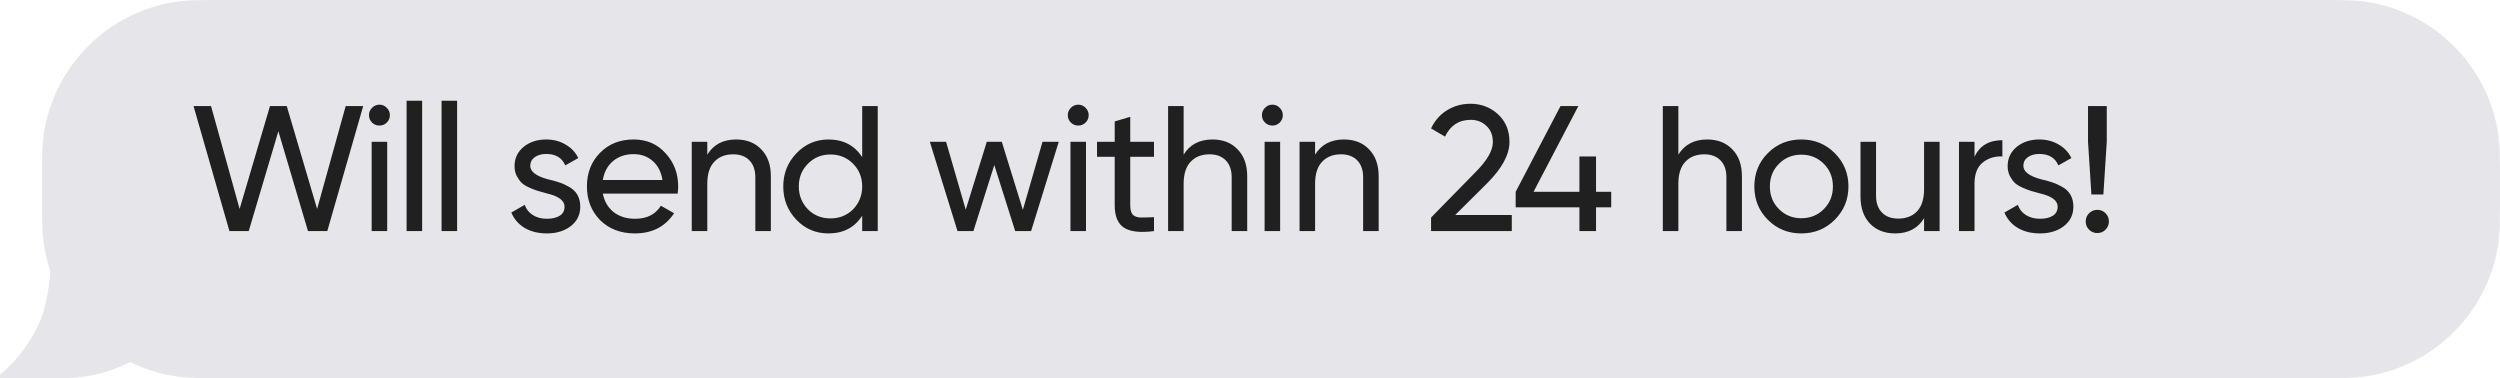
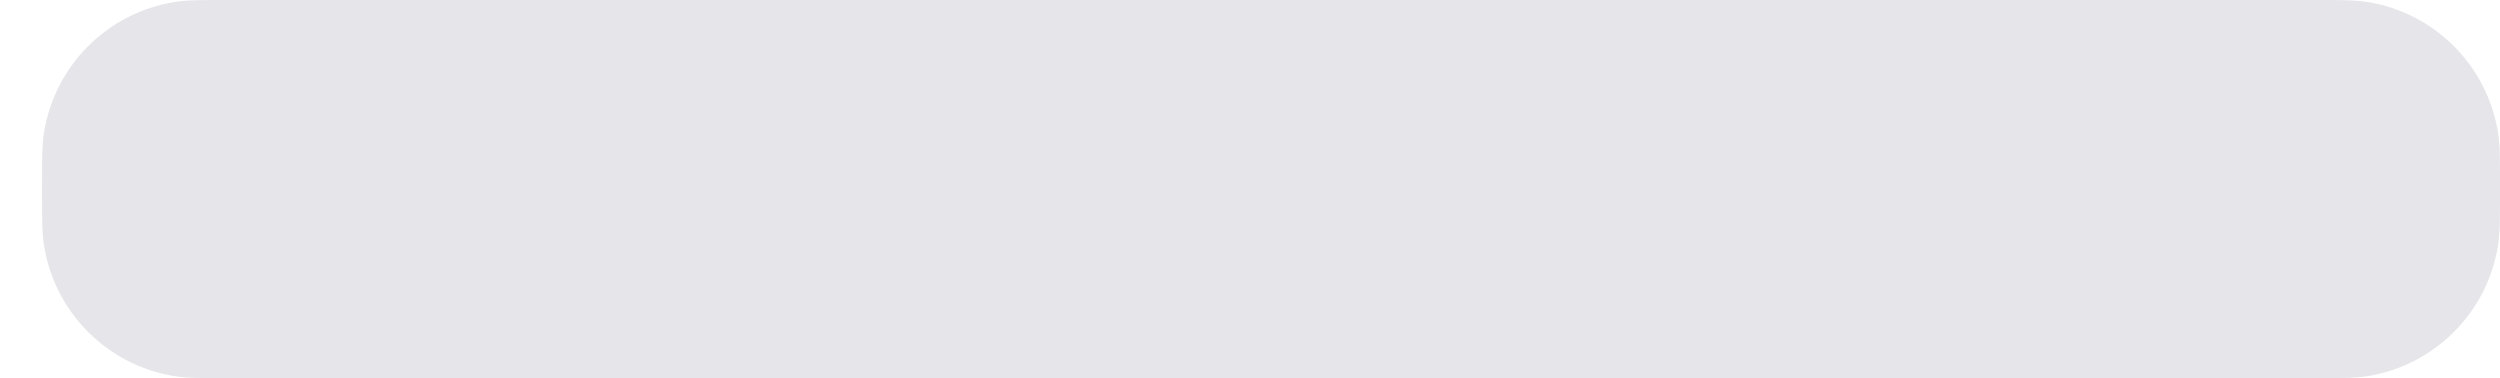
<svg xmlns="http://www.w3.org/2000/svg" width="238" height="36" viewBox="0 0 238 36" fill="none">
  <path fill-rule="evenodd" clip-rule="evenodd" d="M238 18C238 15.213 238 13.819 237.815 12.653C236.799 6.235 231.765 1.201 225.347 0.185C224.181 0 222.787 0 220 0H22C19.213 0 17.82 0 16.654 0.185C10.235 1.201 5.201 6.235 4.185 12.653C4 13.819 4 15.213 4 18C4 20.787 4 22.18 4.185 23.346C5.201 29.765 10.235 34.799 16.654 35.815C17.82 36 19.213 36 22 36H220C222.787 36 224.181 36 225.347 35.815C231.765 34.799 236.799 29.765 237.815 23.346C238 22.18 238 20.787 238 18Z" fill="#E5E5EA" />
-   <path fill-rule="evenodd" clip-rule="evenodd" d="M4.971 22H20C20 29.732 13.732 36 6 36H0V35.671C1.431 34.47 2.616 32.987 3.474 31.303C4.596 29.1 4.893 26.397 4.971 22Z" fill="#E5E5EA" />
-   <path d="M23.678 22H21.842L18.425 10.1H20.091L22.811 19.892L25.701 10.1H27.299L30.189 19.892L32.909 10.1H34.575L31.158 22H29.322L26.5 12.497L23.678 22ZM36.13 11.953C35.847 11.953 35.609 11.857 35.416 11.664C35.223 11.471 35.127 11.239 35.127 10.967C35.127 10.695 35.223 10.463 35.416 10.27C35.609 10.066 35.847 9.964 36.13 9.964C36.402 9.964 36.634 10.066 36.827 10.27C37.02 10.463 37.116 10.695 37.116 10.967C37.116 11.239 37.02 11.471 36.827 11.664C36.634 11.857 36.402 11.953 36.13 11.953ZM36.861 22H35.382V13.5H36.861V22ZM40.188 22H38.709V9.59H40.188V22ZM43.516 22H42.037V9.59H43.516V22ZM50.481 15.795C50.481 16.339 51.042 16.764 52.164 17.07C52.583 17.161 52.935 17.257 53.218 17.359C53.513 17.45 53.83 17.591 54.17 17.784C54.521 17.977 54.788 18.232 54.969 18.549C55.15 18.866 55.241 19.24 55.241 19.671C55.241 20.442 54.941 21.059 54.34 21.524C53.739 21.989 52.98 22.221 52.062 22.221C51.246 22.221 50.538 22.045 49.937 21.694C49.348 21.331 48.928 20.844 48.679 20.232L49.954 19.501C50.09 19.909 50.345 20.232 50.719 20.47C51.093 20.708 51.541 20.827 52.062 20.827C52.572 20.827 52.98 20.731 53.286 20.538C53.592 20.345 53.745 20.056 53.745 19.671C53.745 19.093 53.184 18.674 52.062 18.413C51.688 18.311 51.405 18.232 51.212 18.175C51.019 18.118 50.753 18.016 50.413 17.869C50.084 17.722 49.835 17.569 49.665 17.41C49.495 17.24 49.336 17.019 49.189 16.747C49.053 16.464 48.985 16.152 48.985 15.812C48.985 15.075 49.268 14.469 49.835 13.993C50.413 13.517 51.133 13.279 51.994 13.279C52.685 13.279 53.297 13.438 53.83 13.755C54.374 14.061 54.782 14.492 55.054 15.047L53.813 15.744C53.507 15.019 52.901 14.656 51.994 14.656C51.563 14.656 51.201 14.758 50.906 14.962C50.623 15.166 50.481 15.444 50.481 15.795ZM64.512 18.43H57.389C57.536 19.178 57.882 19.767 58.426 20.198C58.97 20.617 59.65 20.827 60.466 20.827C61.588 20.827 62.404 20.413 62.914 19.586L64.172 20.3C63.333 21.581 62.086 22.221 60.432 22.221C59.094 22.221 57.995 21.802 57.134 20.963C56.295 20.102 55.876 19.031 55.876 17.75C55.876 16.458 56.289 15.393 57.117 14.554C57.944 13.704 59.015 13.279 60.33 13.279C61.576 13.279 62.591 13.721 63.373 14.605C64.166 15.466 64.563 16.52 64.563 17.767C64.563 17.982 64.546 18.203 64.512 18.43ZM60.33 14.673C59.548 14.673 58.89 14.894 58.358 15.336C57.836 15.778 57.513 16.379 57.389 17.138H63.067C62.942 16.356 62.63 15.75 62.132 15.319C61.633 14.888 61.032 14.673 60.33 14.673ZM70.088 13.279C71.085 13.279 71.884 13.596 72.485 14.231C73.085 14.854 73.386 15.704 73.386 16.781V22H71.907V16.866C71.907 16.186 71.72 15.653 71.346 15.268C70.972 14.883 70.456 14.69 69.799 14.69C69.04 14.69 68.439 14.928 67.997 15.404C67.555 15.869 67.334 16.566 67.334 17.495V22H65.855V13.5H67.334V14.724C67.923 13.761 68.841 13.279 70.088 13.279ZM82.081 14.962V10.1H83.56V22H82.081V20.538C81.355 21.66 80.284 22.221 78.868 22.221C77.666 22.221 76.652 21.79 75.825 20.929C74.986 20.056 74.567 18.997 74.567 17.75C74.567 16.515 74.986 15.461 75.825 14.588C76.663 13.715 77.678 13.279 78.868 13.279C80.284 13.279 81.355 13.84 82.081 14.962ZM79.055 20.793C79.916 20.793 80.636 20.504 81.214 19.926C81.792 19.325 82.081 18.6 82.081 17.75C82.081 16.889 81.792 16.169 81.214 15.591C80.636 15.002 79.916 14.707 79.055 14.707C78.205 14.707 77.491 15.002 76.913 15.591C76.335 16.169 76.046 16.889 76.046 17.75C76.046 18.6 76.335 19.325 76.913 19.926C77.491 20.504 78.205 20.793 79.055 20.793ZM97.377 19.977L99.247 13.5H100.794L98.159 22H96.646L94.657 15.71L92.668 22H91.155L88.52 13.5H90.067L91.937 19.96L93.943 13.5H95.371L97.377 19.977ZM102.656 11.953C102.373 11.953 102.135 11.857 101.942 11.664C101.75 11.471 101.653 11.239 101.653 10.967C101.653 10.695 101.75 10.463 101.942 10.27C102.135 10.066 102.373 9.964 102.656 9.964C102.928 9.964 103.161 10.066 103.353 10.27C103.546 10.463 103.642 10.695 103.642 10.967C103.642 11.239 103.546 11.471 103.353 11.664C103.161 11.857 102.928 11.953 102.656 11.953ZM103.387 22H101.908V13.5H103.387V22ZM109.86 13.5V14.928H107.599V19.535C107.599 19.954 107.678 20.255 107.837 20.436C108.007 20.606 108.262 20.697 108.602 20.708C108.942 20.708 109.361 20.697 109.86 20.674V22C108.556 22.17 107.604 22.062 107.004 21.677C106.414 21.292 106.12 20.578 106.12 19.535V14.928H104.437V13.5H106.12V11.562L107.599 11.12V13.5H109.86ZM115.436 13.279C116.433 13.279 117.232 13.596 117.833 14.231C118.433 14.854 118.734 15.704 118.734 16.781V22H117.255V16.866C117.255 16.186 117.068 15.653 116.694 15.268C116.32 14.883 115.804 14.69 115.147 14.69C114.387 14.69 113.787 14.928 113.345 15.404C112.903 15.869 112.682 16.566 112.682 17.495V22H111.203V10.1H112.682V14.724C113.271 13.761 114.189 13.279 115.436 13.279ZM121.138 11.953C120.855 11.953 120.617 11.857 120.424 11.664C120.232 11.471 120.135 11.239 120.135 10.967C120.135 10.695 120.232 10.463 120.424 10.27C120.617 10.066 120.855 9.964 121.138 9.964C121.41 9.964 121.643 10.066 121.835 10.27C122.028 10.463 122.124 10.695 122.124 10.967C122.124 11.239 122.028 11.471 121.835 11.664C121.643 11.857 121.41 11.953 121.138 11.953ZM121.869 22H120.39V13.5H121.869V22ZM127.951 13.279C128.948 13.279 129.747 13.596 130.348 14.231C130.948 14.854 131.249 15.704 131.249 16.781V22H129.77V16.866C129.77 16.186 129.583 15.653 129.209 15.268C128.835 14.883 128.319 14.69 127.662 14.69C126.902 14.69 126.302 14.928 125.86 15.404C125.418 15.869 125.197 16.566 125.197 17.495V22H123.718V13.5H125.197V14.724C125.786 13.761 126.704 13.279 127.951 13.279ZM143.922 22H136.238V20.708L140.437 16.424C141.559 15.302 142.12 14.339 142.12 13.534C142.12 12.877 141.916 12.361 141.508 11.987C141.111 11.602 140.612 11.409 140.012 11.409C138.89 11.409 138.074 11.942 137.564 13.007L136.238 12.225C136.6 11.466 137.11 10.888 137.768 10.491C138.425 10.083 139.167 9.879 139.995 9.879C141.003 9.879 141.87 10.208 142.596 10.865C143.332 11.534 143.701 12.418 143.701 13.517C143.701 14.718 142.992 16.027 141.576 17.444L138.533 20.47H143.922V22ZM151.942 18.26H153.387V19.739H151.942V22H150.361V19.739H144.292V18.26L148.559 10.1H150.259L145.992 18.26H150.361V14.894H151.942V18.26ZM162.534 13.279C163.531 13.279 164.33 13.596 164.931 14.231C165.532 14.854 165.832 15.704 165.832 16.781V22H164.353V16.866C164.353 16.186 164.166 15.653 163.792 15.268C163.418 14.883 162.902 14.69 162.245 14.69C161.486 14.69 160.885 14.928 160.443 15.404C160.001 15.869 159.78 16.566 159.78 17.495V22H158.301V10.1H159.78V14.724C160.369 13.761 161.287 13.279 162.534 13.279ZM174.663 20.929C173.801 21.79 172.742 22.221 171.484 22.221C170.226 22.221 169.166 21.79 168.305 20.929C167.443 20.068 167.013 19.008 167.013 17.75C167.013 16.492 167.443 15.432 168.305 14.571C169.166 13.71 170.226 13.279 171.484 13.279C172.742 13.279 173.801 13.71 174.663 14.571C175.535 15.444 175.972 16.503 175.972 17.75C175.972 18.997 175.535 20.056 174.663 20.929ZM171.484 20.776C172.334 20.776 173.048 20.487 173.626 19.909C174.204 19.331 174.493 18.611 174.493 17.75C174.493 16.889 174.204 16.169 173.626 15.591C173.048 15.013 172.334 14.724 171.484 14.724C170.645 14.724 169.937 15.013 169.359 15.591C168.781 16.169 168.492 16.889 168.492 17.75C168.492 18.611 168.781 19.331 169.359 19.909C169.937 20.487 170.645 20.776 171.484 20.776ZM183.172 18.005V13.5H184.651V22H183.172V20.776C182.583 21.739 181.665 22.221 180.418 22.221C179.421 22.221 178.622 21.909 178.021 21.286C177.42 20.651 177.12 19.796 177.12 18.719V13.5H178.599V18.634C178.599 19.314 178.786 19.847 179.16 20.232C179.534 20.617 180.05 20.81 180.707 20.81C181.466 20.81 182.067 20.578 182.509 20.113C182.951 19.637 183.172 18.934 183.172 18.005ZM187.974 13.5V14.928C188.461 13.874 189.345 13.347 190.626 13.347V14.894C189.901 14.86 189.277 15.053 188.756 15.472C188.235 15.891 187.974 16.566 187.974 17.495V22H186.495V13.5H187.974ZM192.625 15.795C192.625 16.339 193.186 16.764 194.308 17.07C194.727 17.161 195.078 17.257 195.362 17.359C195.656 17.45 195.974 17.591 196.314 17.784C196.665 17.977 196.931 18.232 197.113 18.549C197.294 18.866 197.385 19.24 197.385 19.671C197.385 20.442 197.084 21.059 196.484 21.524C195.883 21.989 195.124 22.221 194.206 22.221C193.39 22.221 192.681 22.045 192.081 21.694C191.491 21.331 191.072 20.844 190.823 20.232L192.098 19.501C192.234 19.909 192.489 20.232 192.863 20.47C193.237 20.708 193.684 20.827 194.206 20.827C194.716 20.827 195.124 20.731 195.43 20.538C195.736 20.345 195.889 20.056 195.889 19.671C195.889 19.093 195.328 18.674 194.206 18.413C193.832 18.311 193.548 18.232 193.356 18.175C193.163 18.118 192.897 18.016 192.557 17.869C192.228 17.722 191.979 17.569 191.809 17.41C191.639 17.24 191.48 17.019 191.333 16.747C191.197 16.464 191.129 16.152 191.129 15.812C191.129 15.075 191.412 14.469 191.979 13.993C192.557 13.517 193.276 13.279 194.138 13.279C194.829 13.279 195.441 13.438 195.974 13.755C196.518 14.061 196.926 14.492 197.198 15.047L195.957 15.744C195.651 15.019 195.044 14.656 194.138 14.656C193.707 14.656 193.344 14.758 193.05 14.962C192.766 15.166 192.625 15.444 192.625 15.795ZM200.241 18.515H199.102L198.779 13.5V10.1H200.564V13.5L200.241 18.515ZM199.663 22.187C199.357 22.187 199.096 22.079 198.881 21.864C198.665 21.649 198.558 21.388 198.558 21.082C198.558 20.776 198.665 20.515 198.881 20.3C199.096 20.085 199.357 19.977 199.663 19.977C199.98 19.977 200.241 20.085 200.445 20.3C200.66 20.515 200.768 20.776 200.768 21.082C200.768 21.388 200.66 21.649 200.445 21.864C200.241 22.079 199.98 22.187 199.663 22.187Z" fill="#202020" />
</svg>